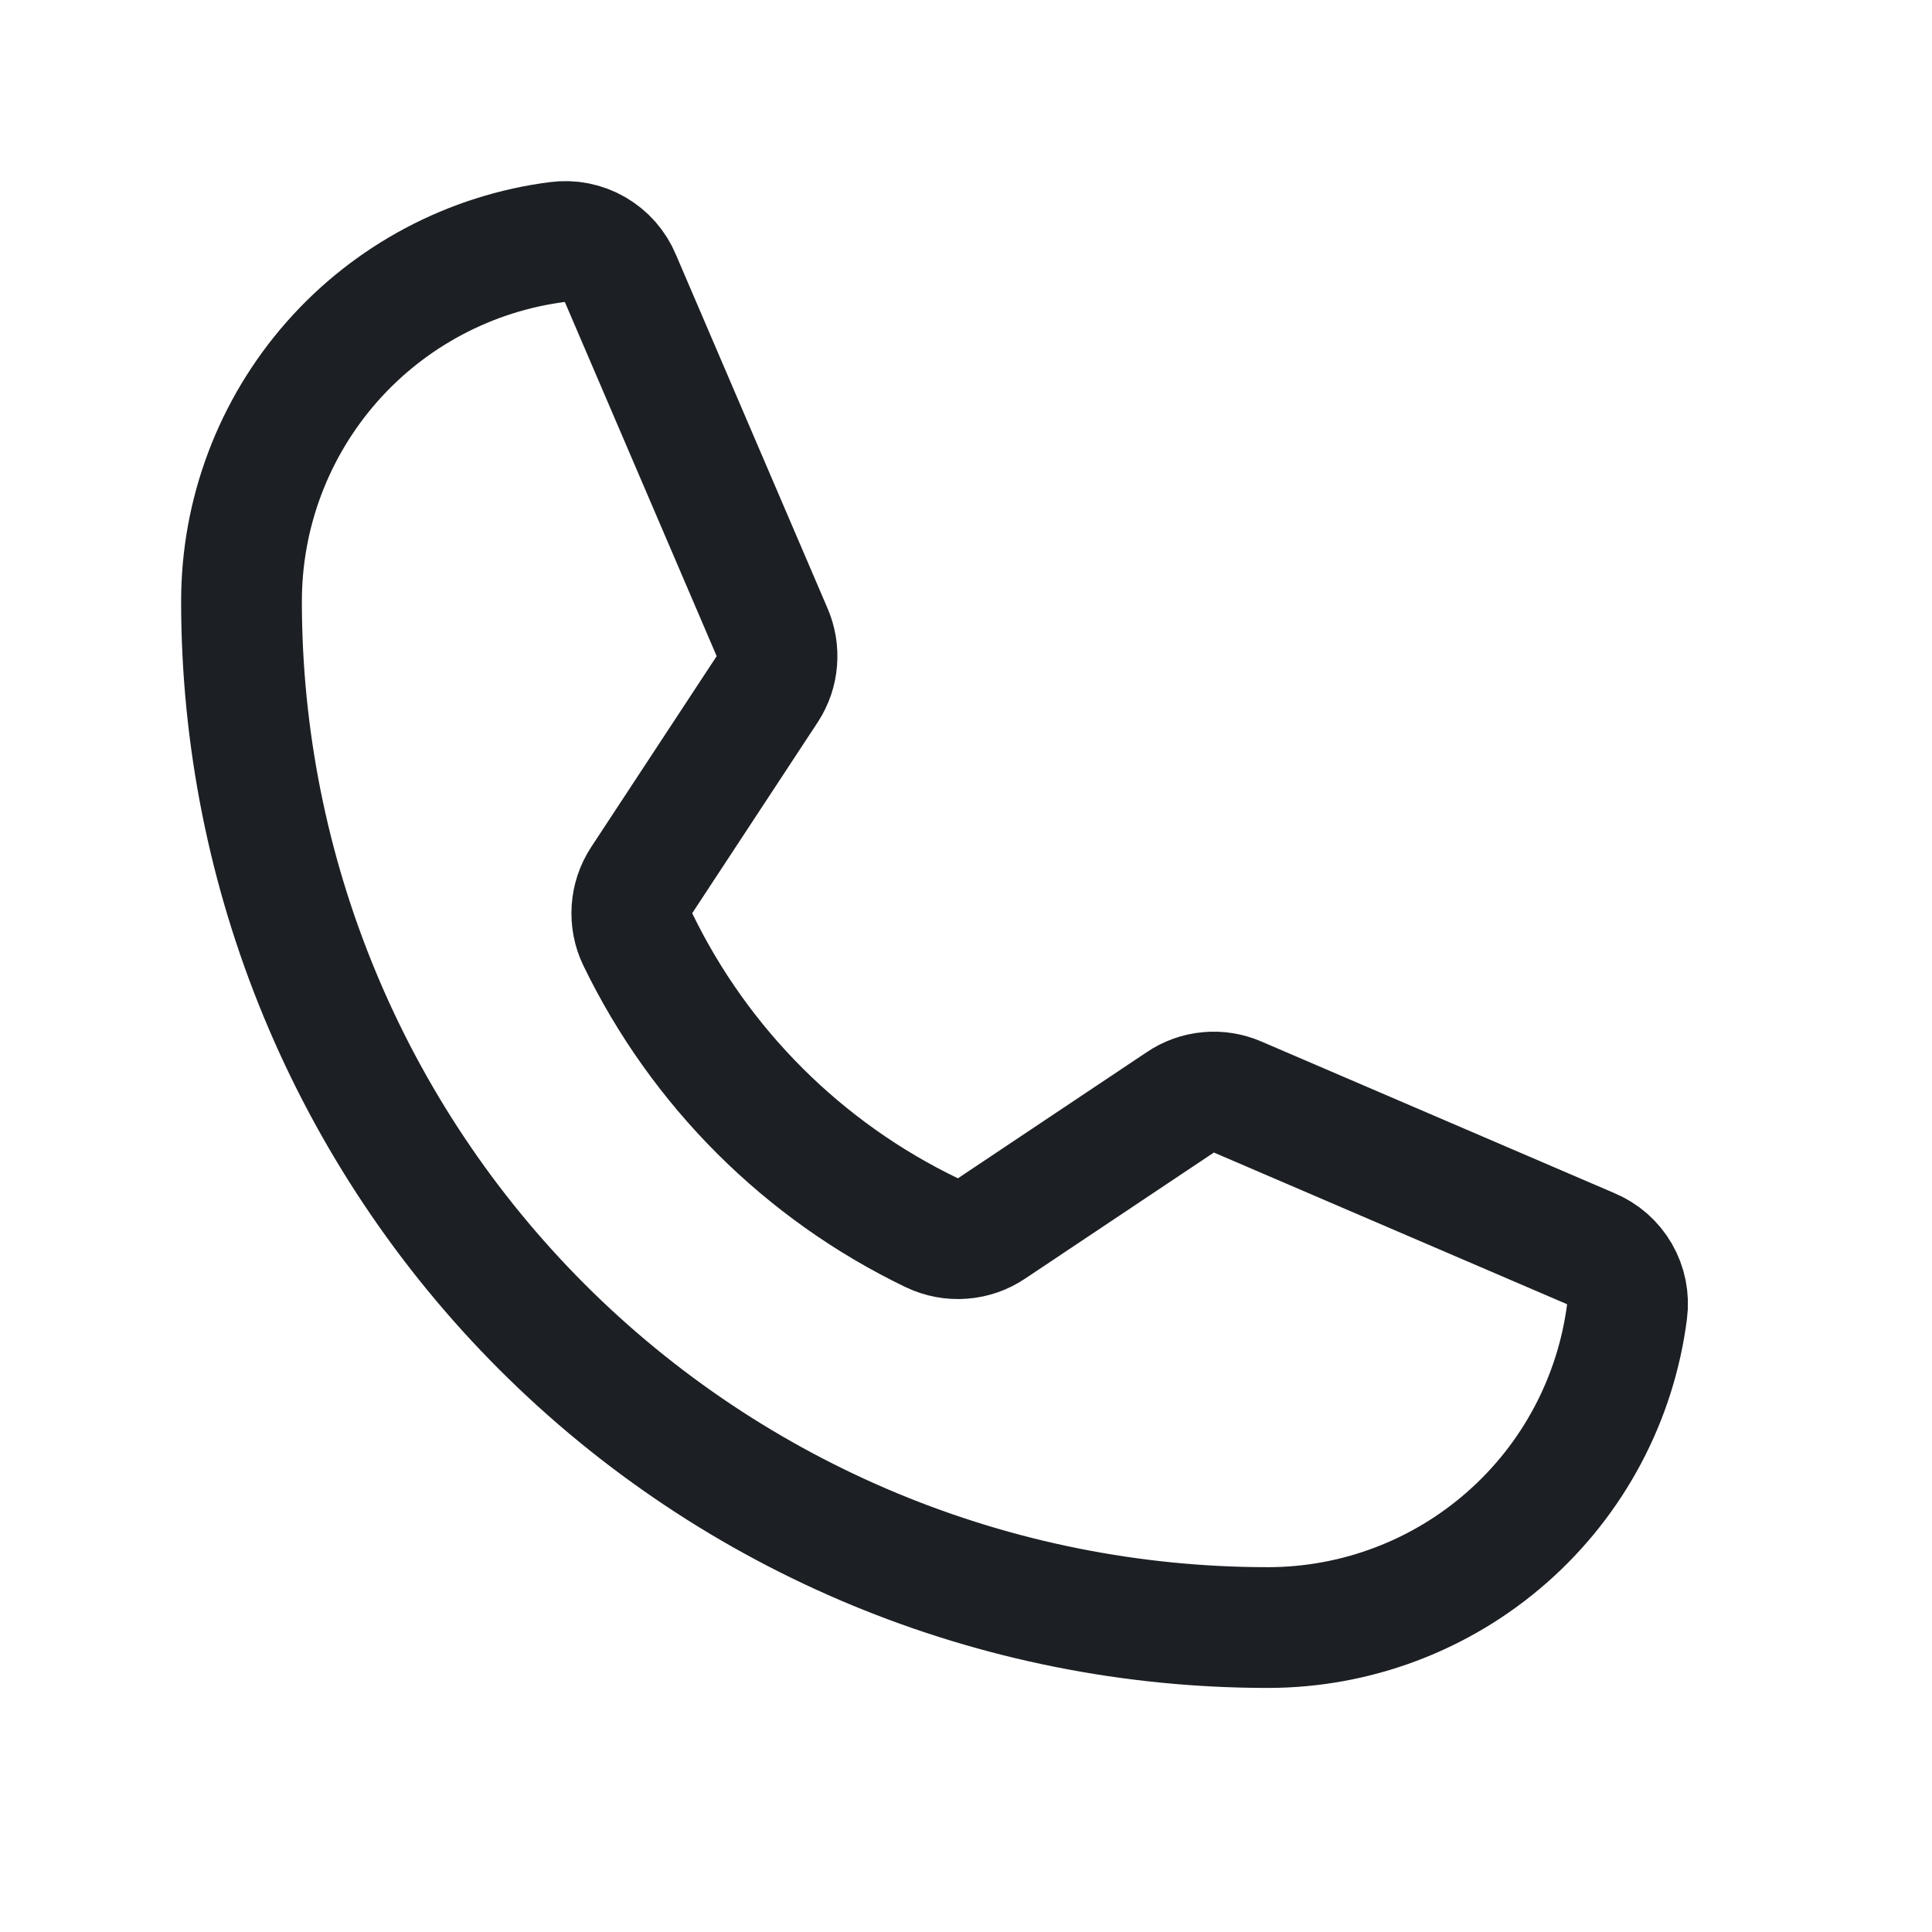
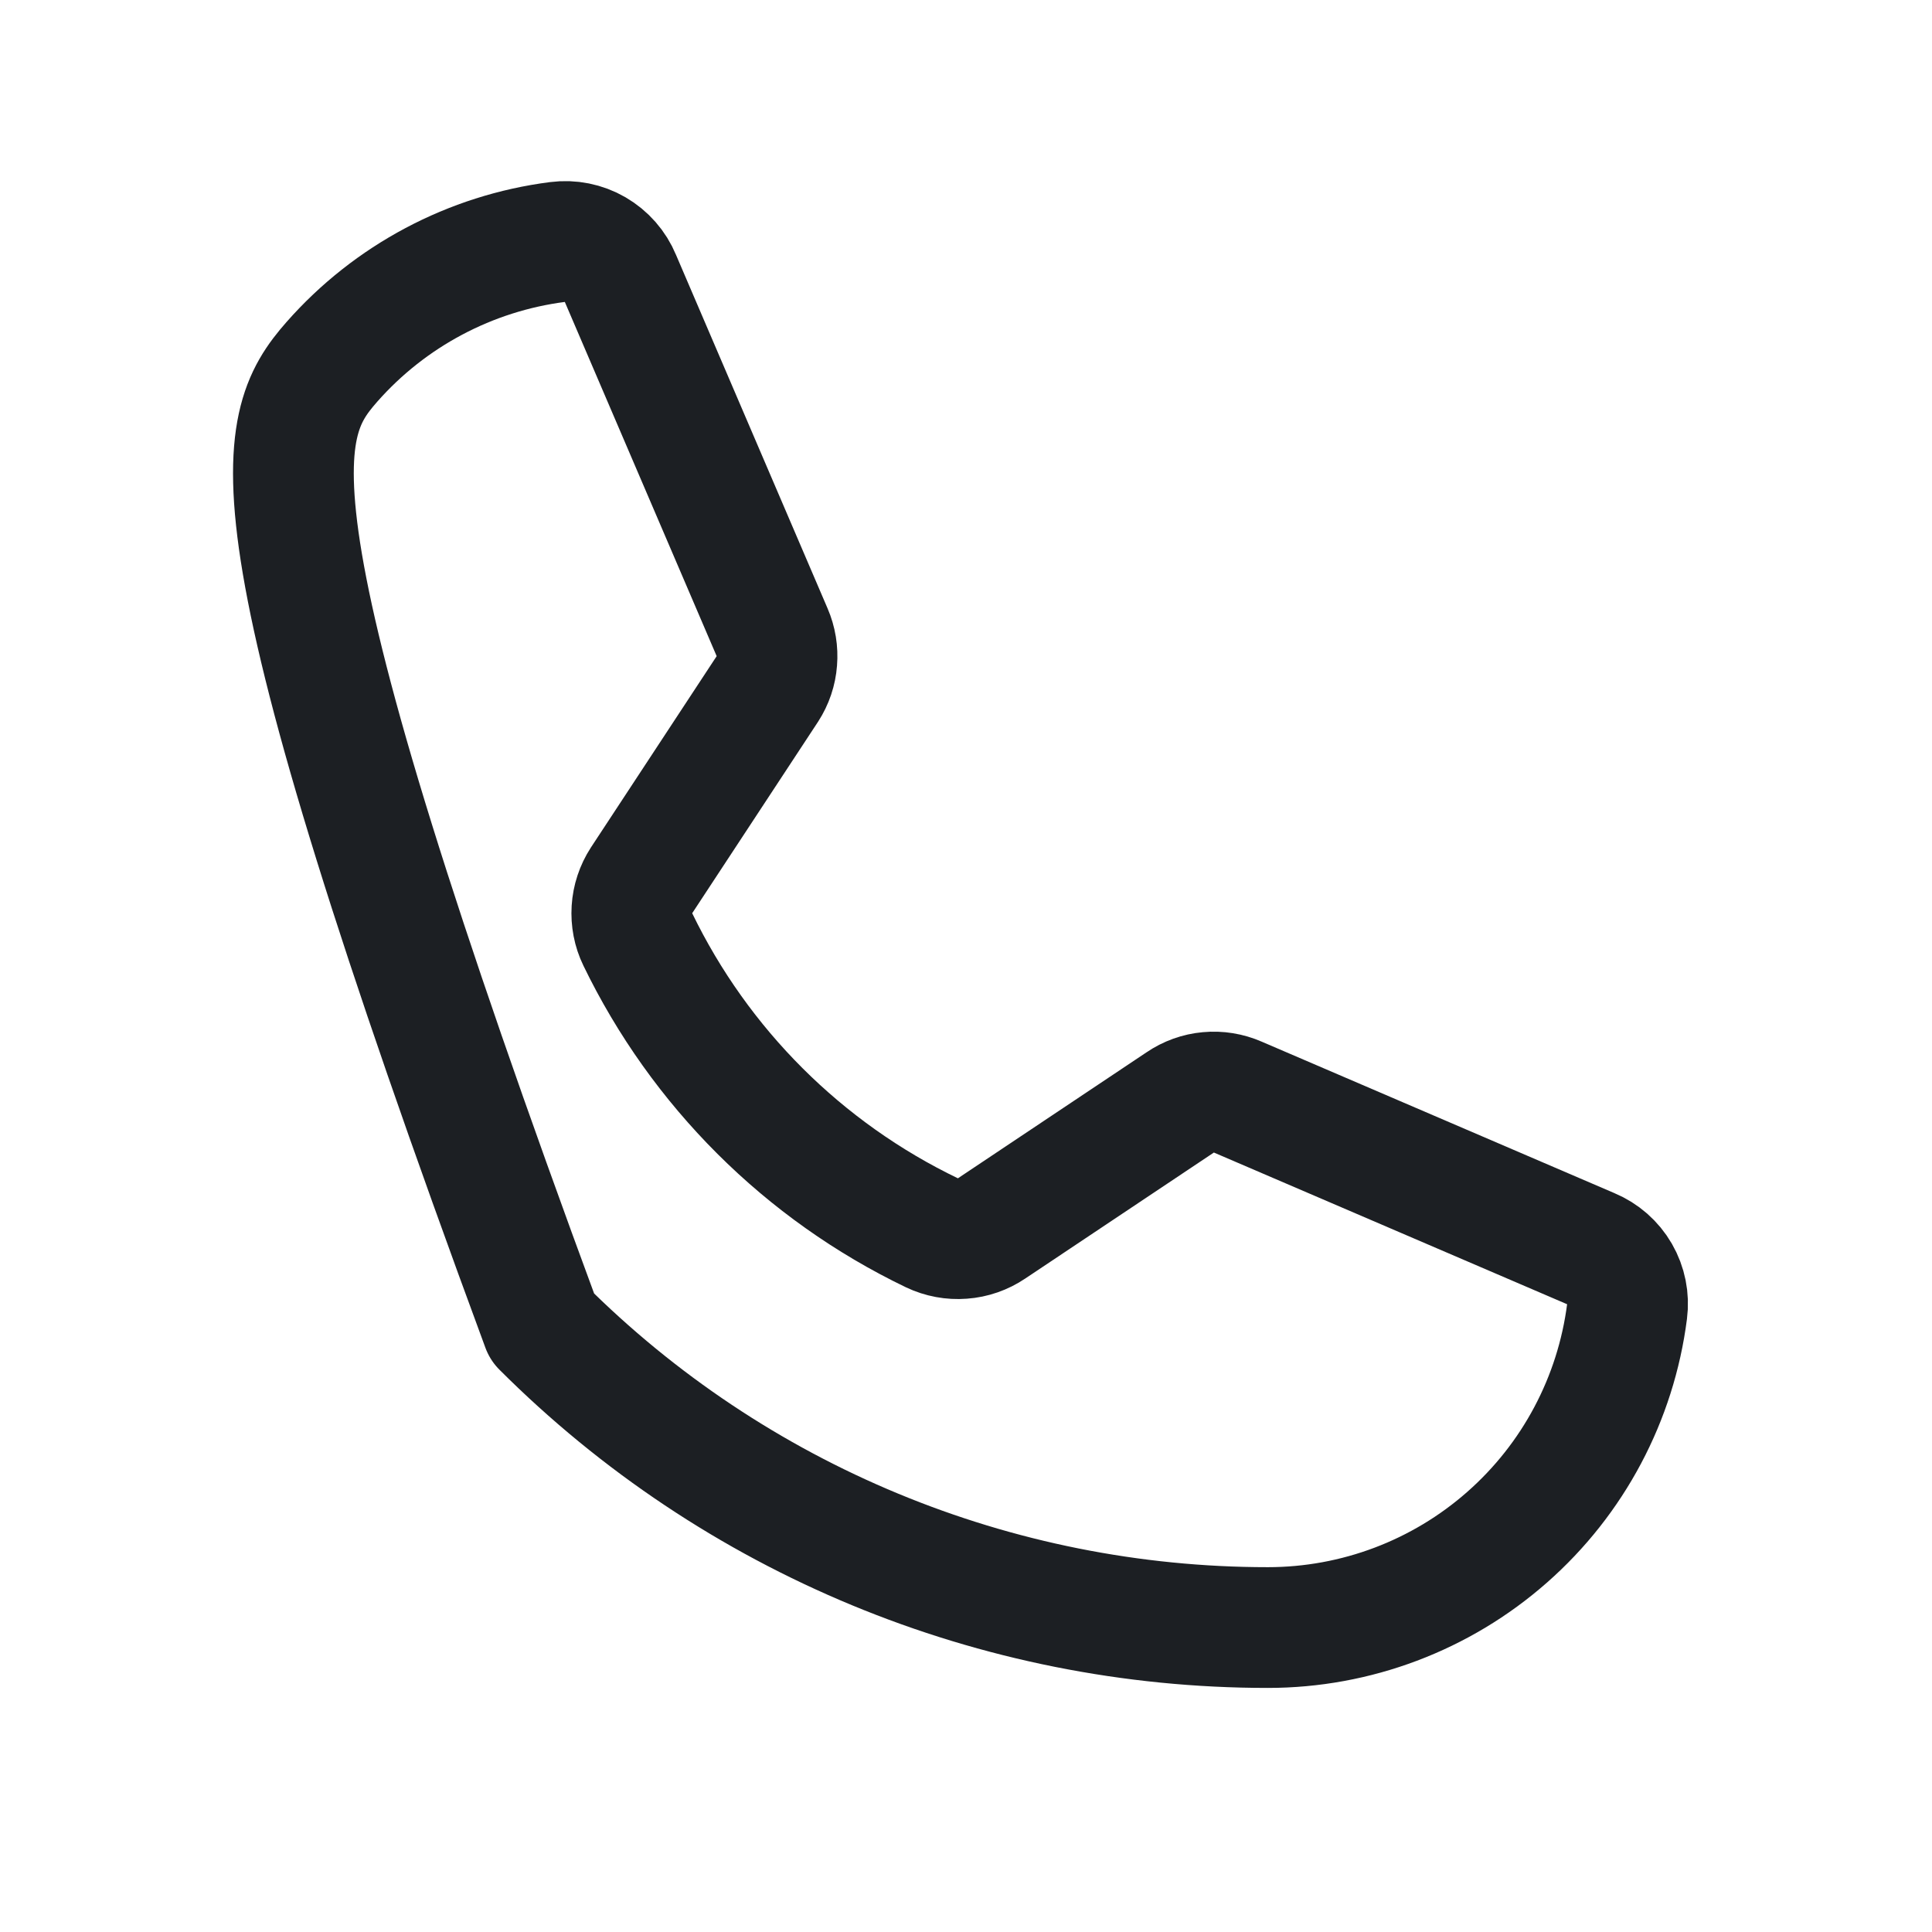
<svg xmlns="http://www.w3.org/2000/svg" width="24" height="24" viewBox="0 0 24 24" fill="none">
-   <path d="M7.922 11.668C8.694 13.262 9.982 14.548 11.578 15.315C11.696 15.371 11.826 15.395 11.956 15.385C12.086 15.376 12.211 15.332 12.319 15.259L14.662 13.694C14.766 13.623 14.886 13.58 15.01 13.569C15.135 13.557 15.26 13.578 15.375 13.628L19.762 15.512C19.913 15.575 20.038 15.685 20.119 15.825C20.2 15.966 20.233 16.129 20.212 16.29C20.073 17.376 19.544 18.373 18.722 19.096C17.901 19.819 16.844 20.218 15.75 20.218C12.368 20.218 9.125 18.875 6.734 16.484C4.343 14.093 3 10.85 3 7.469C3 6.374 3.399 5.318 4.122 4.496C4.845 3.675 5.843 3.145 6.928 3.006C7.089 2.985 7.253 3.018 7.393 3.099C7.534 3.181 7.644 3.306 7.706 3.456L9.591 7.853C9.64 7.966 9.66 8.089 9.65 8.211C9.641 8.334 9.601 8.452 9.534 8.556L7.969 10.937C7.899 11.045 7.858 11.169 7.85 11.297C7.842 11.425 7.866 11.553 7.922 11.668V11.668Z" stroke="#1C1F23" stroke-width="1.5" stroke-linecap="round" stroke-linejoin="round" />
+   <path d="M7.922 11.668C8.694 13.262 9.982 14.548 11.578 15.315C11.696 15.371 11.826 15.395 11.956 15.385C12.086 15.376 12.211 15.332 12.319 15.259L14.662 13.694C14.766 13.623 14.886 13.58 15.01 13.569C15.135 13.557 15.26 13.578 15.375 13.628L19.762 15.512C19.913 15.575 20.038 15.685 20.119 15.825C20.2 15.966 20.233 16.129 20.212 16.29C20.073 17.376 19.544 18.373 18.722 19.096C17.901 19.819 16.844 20.218 15.75 20.218C12.368 20.218 9.125 18.875 6.734 16.484C3 6.374 3.399 5.318 4.122 4.496C4.845 3.675 5.843 3.145 6.928 3.006C7.089 2.985 7.253 3.018 7.393 3.099C7.534 3.181 7.644 3.306 7.706 3.456L9.591 7.853C9.64 7.966 9.66 8.089 9.65 8.211C9.641 8.334 9.601 8.452 9.534 8.556L7.969 10.937C7.899 11.045 7.858 11.169 7.85 11.297C7.842 11.425 7.866 11.553 7.922 11.668V11.668Z" stroke="#1C1F23" stroke-width="1.5" stroke-linecap="round" stroke-linejoin="round" />
</svg>